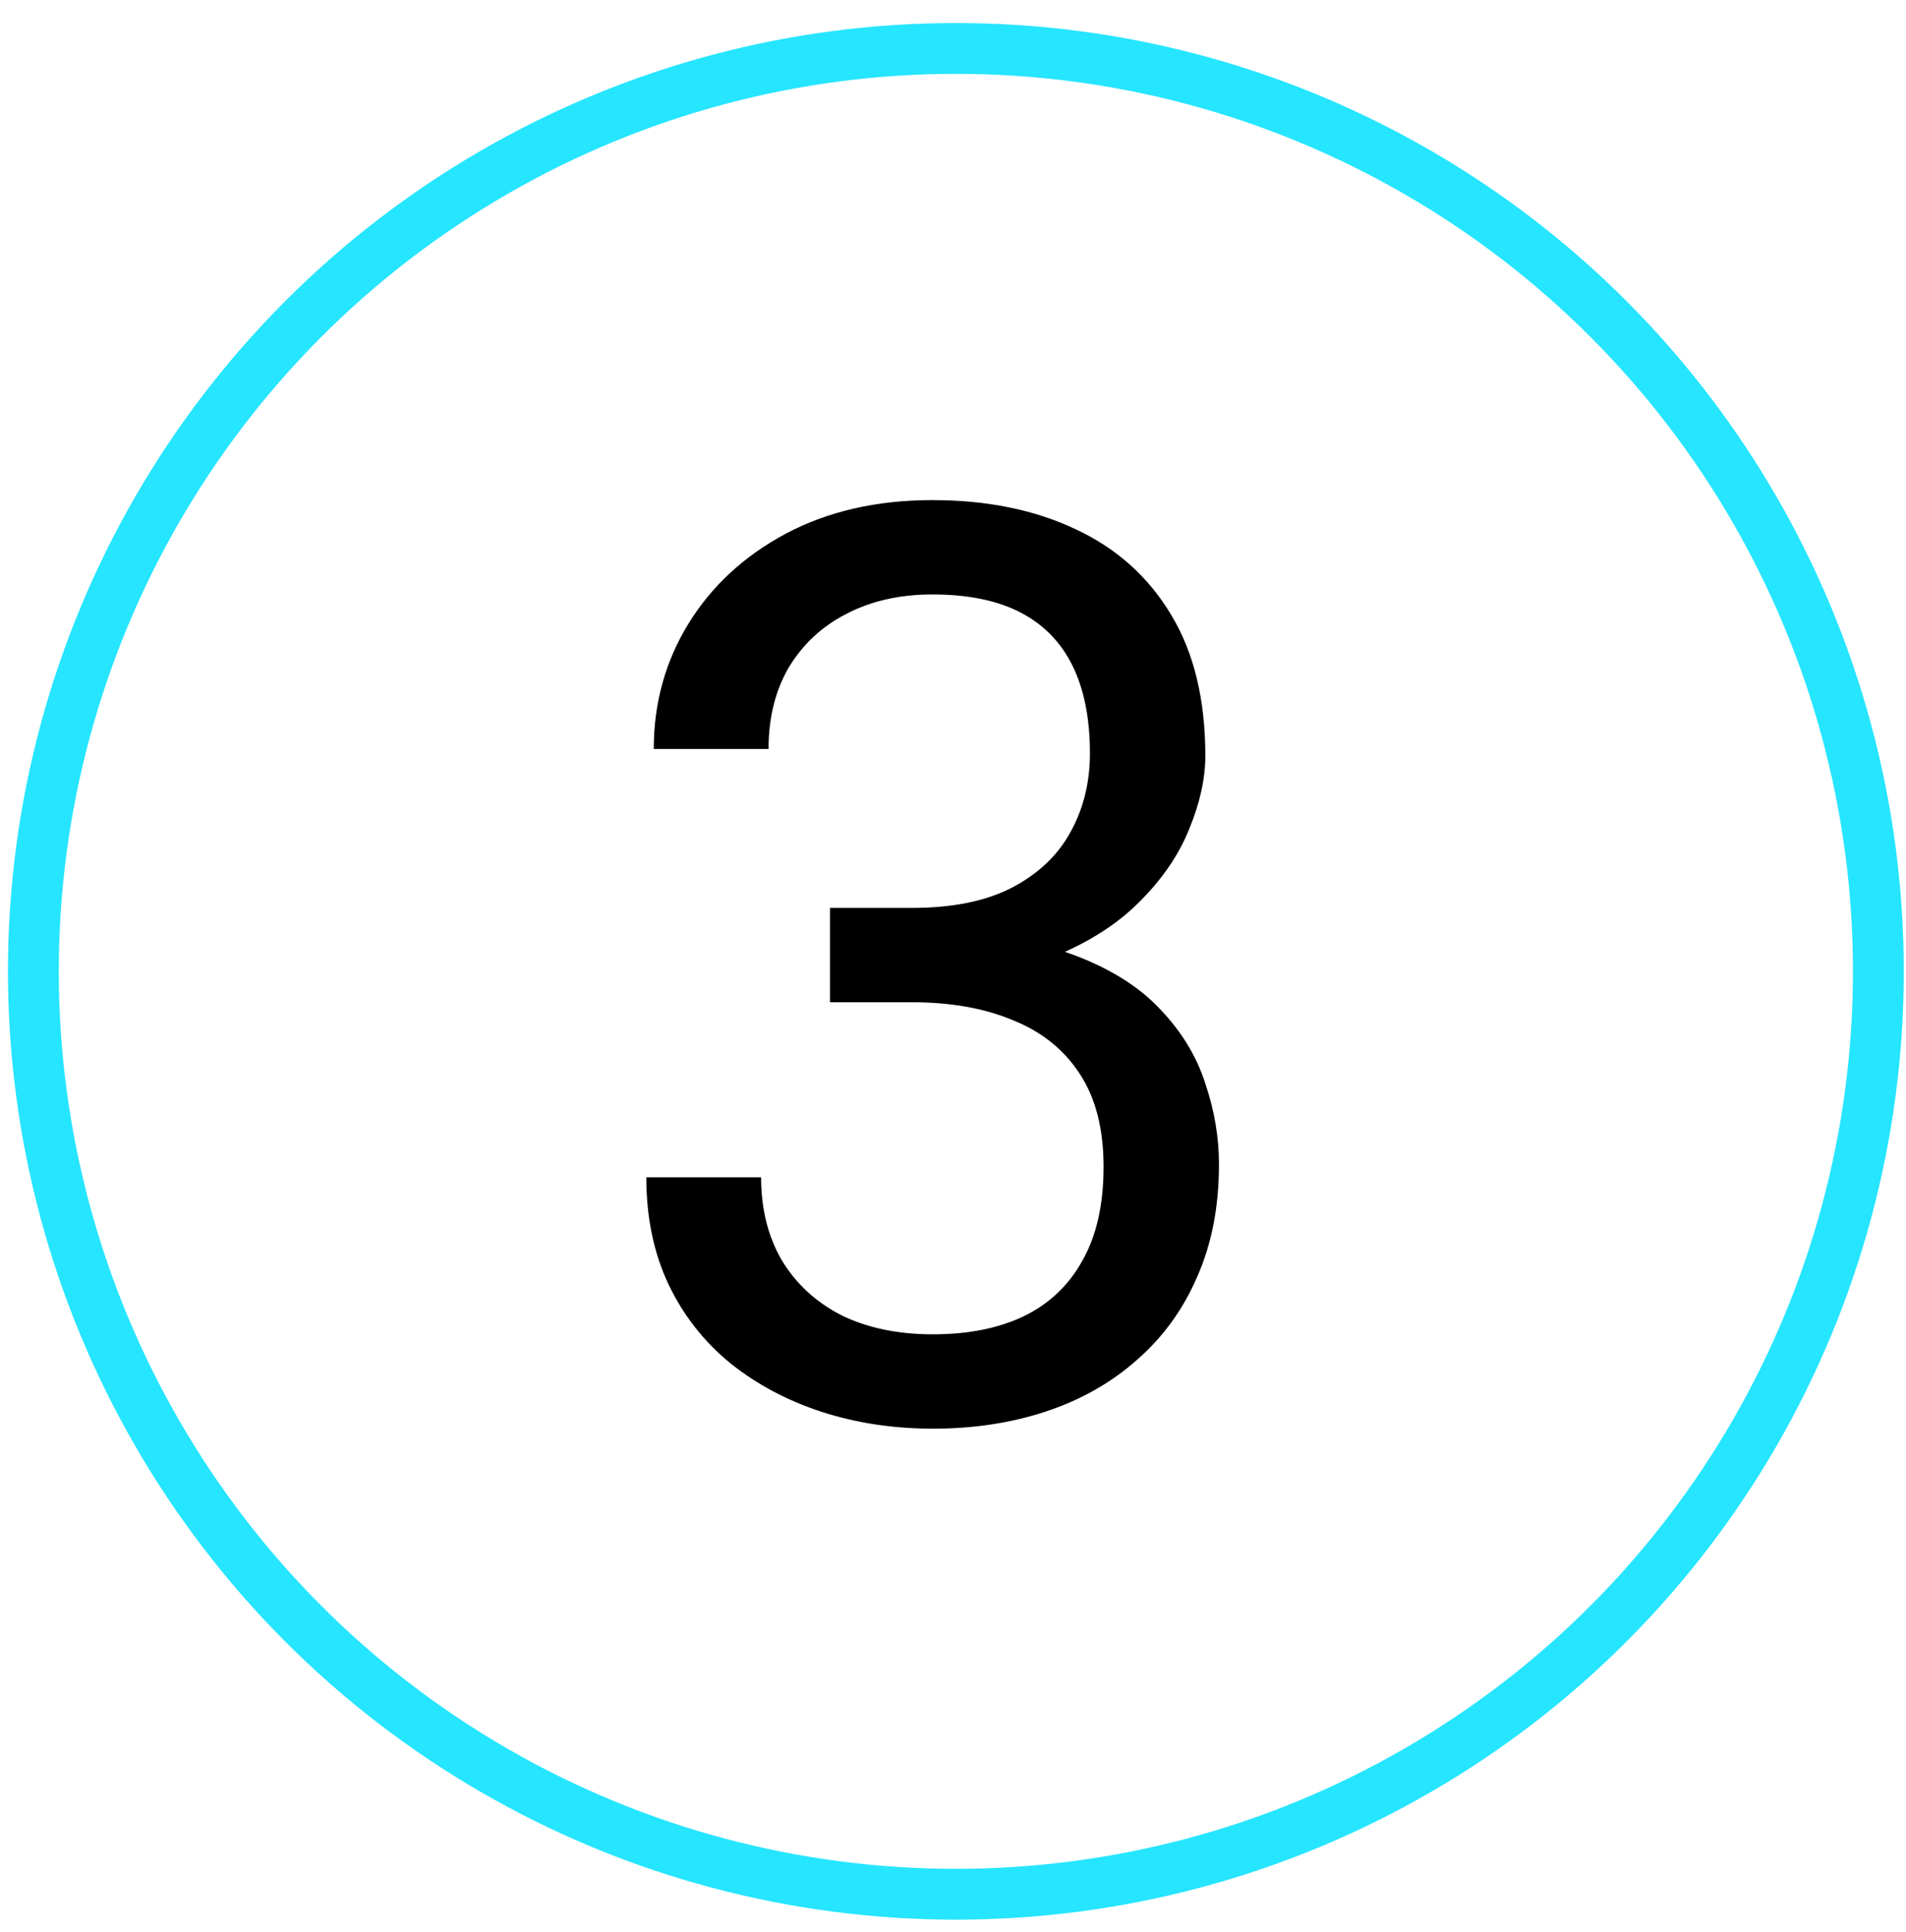
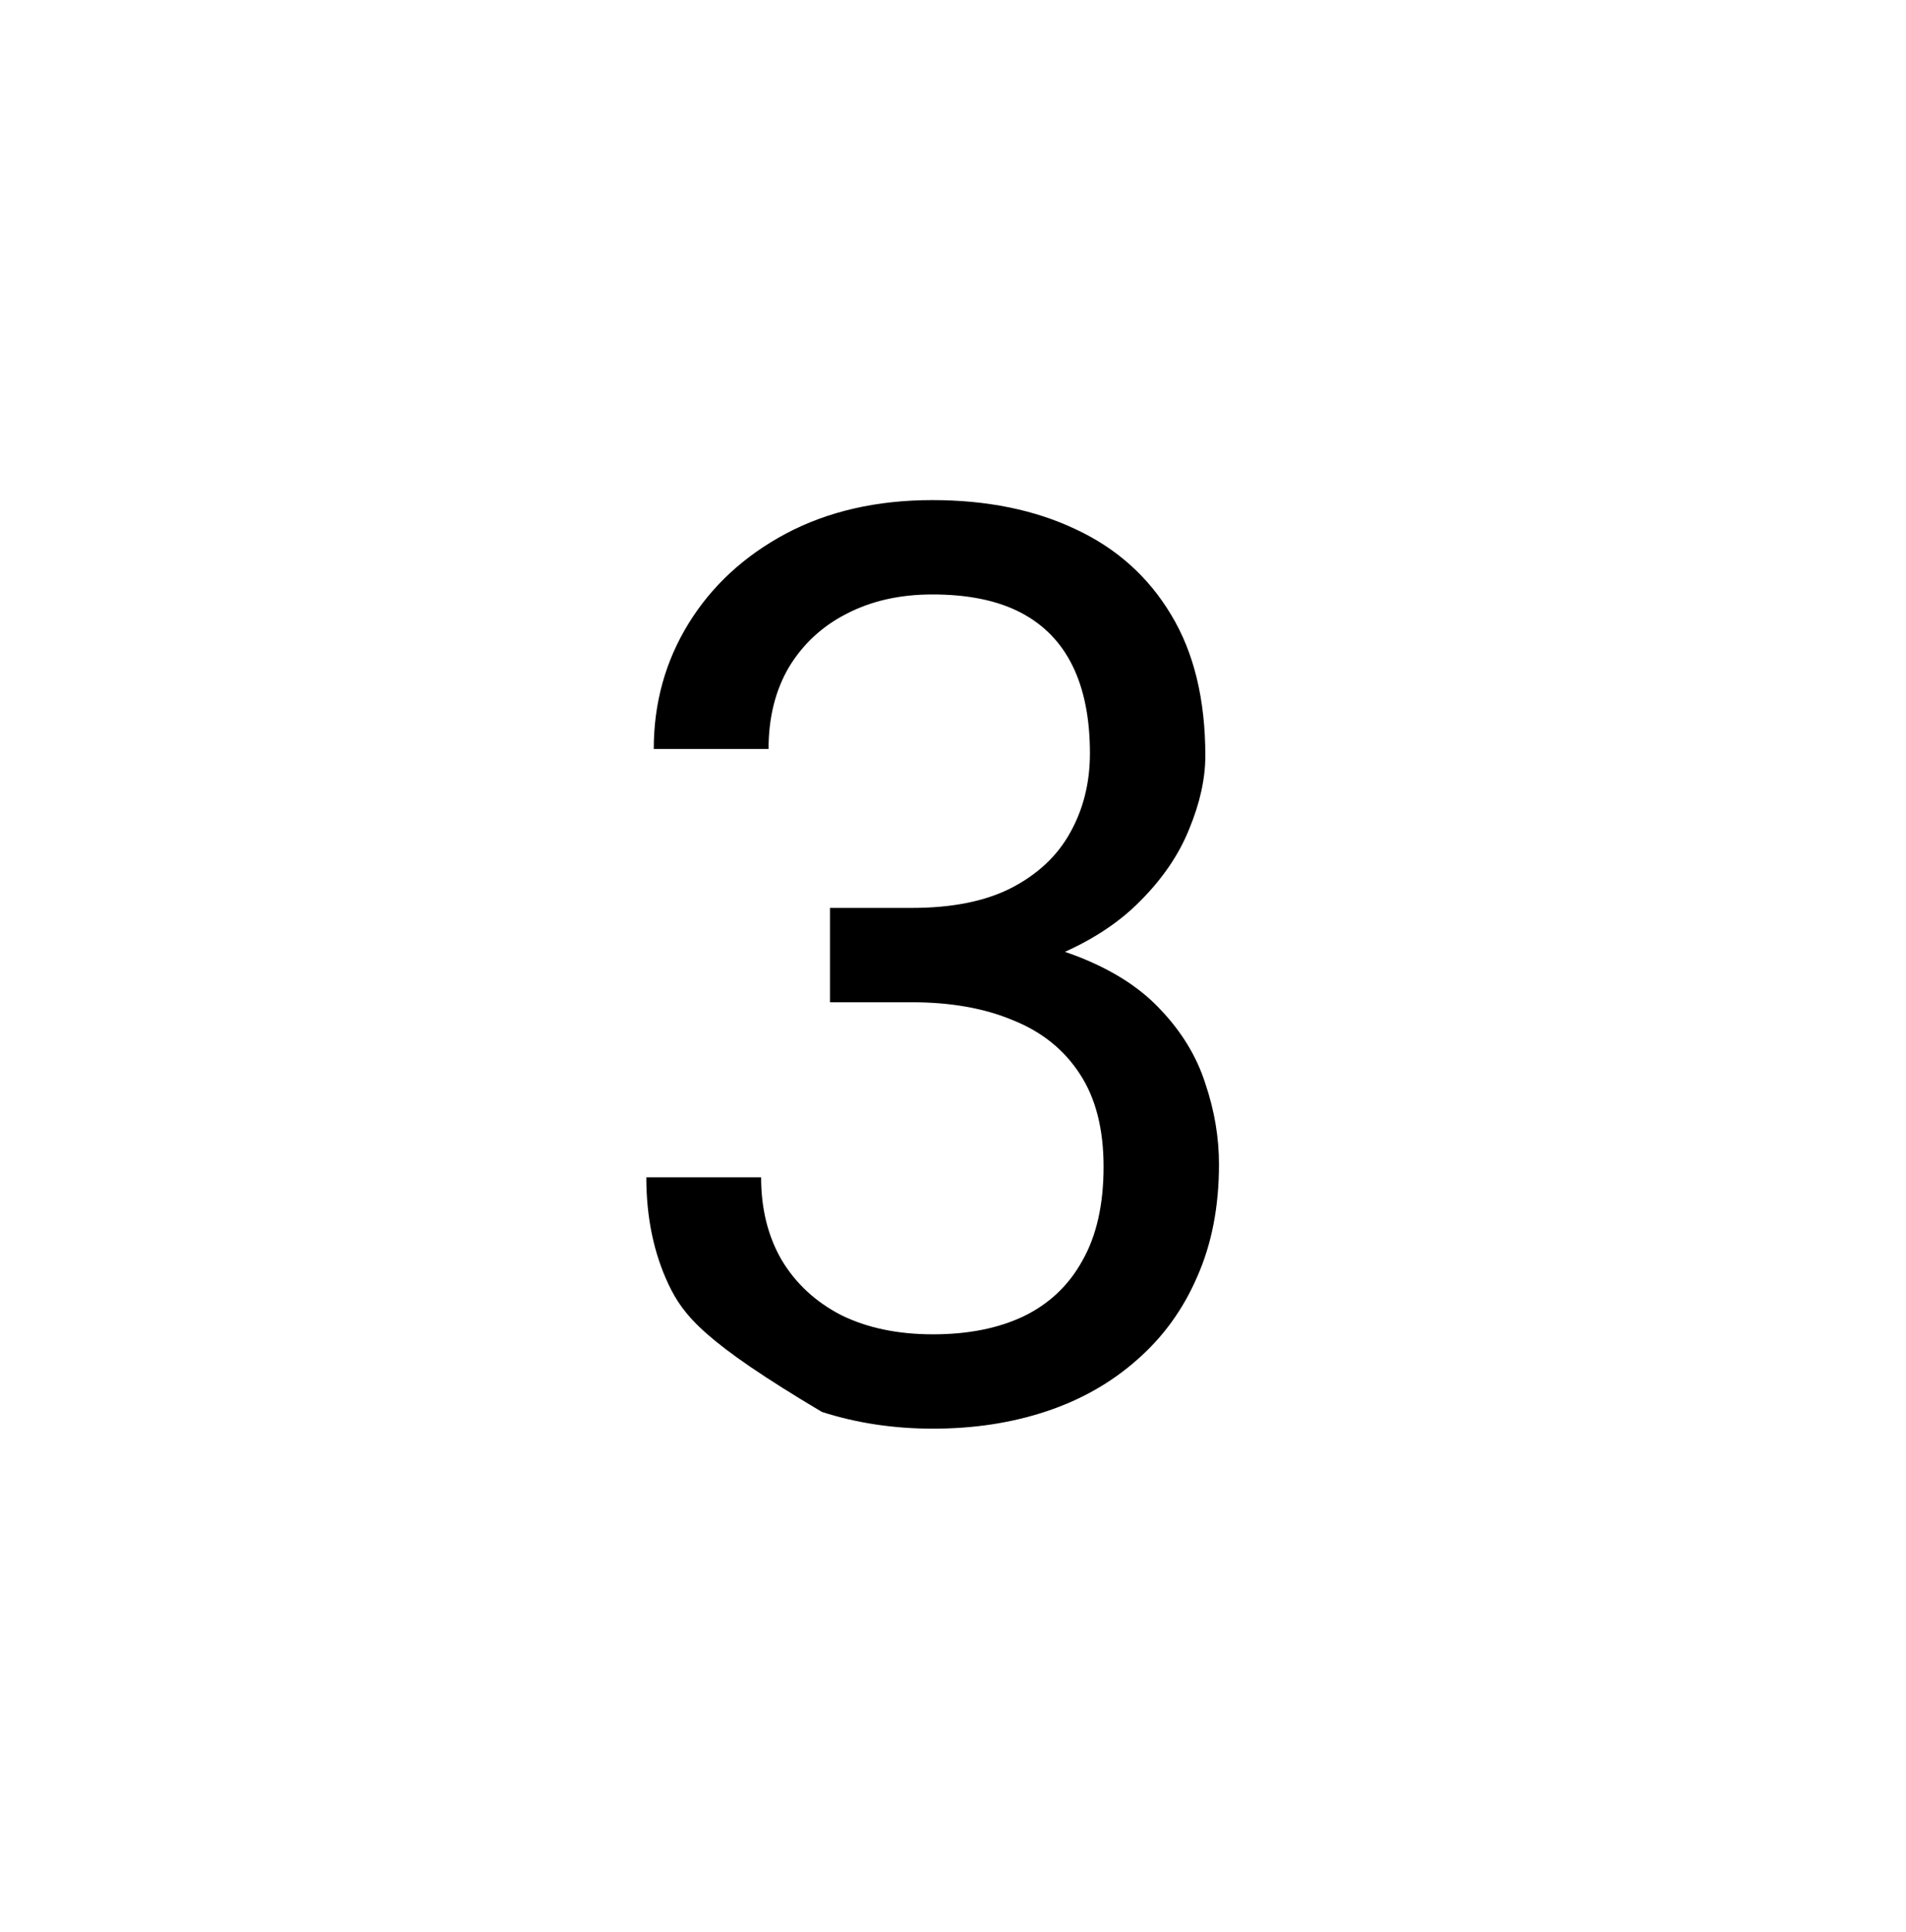
<svg xmlns="http://www.w3.org/2000/svg" width="75" height="76" viewBox="0 0 75 76" fill="none">
-   <path d="M32.659 35.71H35.881C37.46 35.71 38.762 35.45 39.788 34.929C40.829 34.392 41.602 33.667 42.107 32.756C42.628 31.828 42.888 30.787 42.888 29.631C42.888 28.264 42.66 27.116 42.205 26.189C41.749 25.261 41.065 24.561 40.154 24.089C39.242 23.617 38.087 23.381 36.687 23.381C35.417 23.381 34.294 23.633 33.318 24.138C32.358 24.626 31.601 25.326 31.047 26.237C30.51 27.149 30.242 28.223 30.242 29.46H25.725C25.725 27.653 26.181 26.009 27.092 24.528C28.004 23.047 29.281 21.867 30.925 20.988C32.585 20.109 34.506 19.67 36.687 19.67C38.835 19.67 40.715 20.052 42.327 20.817C43.938 21.566 45.191 22.689 46.086 24.186C46.982 25.668 47.429 27.515 47.429 29.729C47.429 30.624 47.218 31.584 46.794 32.609C46.388 33.618 45.745 34.562 44.866 35.441C44.003 36.32 42.88 37.045 41.497 37.614C40.113 38.168 38.453 38.444 36.516 38.444H32.659V35.71ZM32.659 39.421V36.711H36.516C38.779 36.711 40.65 36.98 42.131 37.517C43.612 38.054 44.776 38.77 45.623 39.665C46.485 40.56 47.087 41.545 47.429 42.619C47.787 43.677 47.966 44.735 47.966 45.793C47.966 47.453 47.681 48.926 47.112 50.212C46.558 51.498 45.769 52.588 44.744 53.483C43.734 54.379 42.546 55.054 41.179 55.51C39.812 55.965 38.323 56.193 36.711 56.193C35.165 56.193 33.709 55.974 32.341 55.534C30.99 55.095 29.794 54.46 28.752 53.63C27.711 52.783 26.897 51.75 26.311 50.529C25.725 49.292 25.432 47.884 25.432 46.306H29.949C29.949 47.543 30.217 48.625 30.754 49.553C31.308 50.48 32.089 51.205 33.098 51.726C34.123 52.23 35.328 52.482 36.711 52.482C38.095 52.482 39.283 52.246 40.276 51.774C41.285 51.286 42.058 50.554 42.595 49.577C43.149 48.601 43.425 47.372 43.425 45.891C43.425 44.41 43.116 43.197 42.498 42.253C41.879 41.293 41 40.585 39.861 40.129C38.738 39.657 37.411 39.421 35.881 39.421H32.659Z" fill="black" />
-   <circle cx="37.613" cy="38.205" r="36.3" stroke="#26E5FF" stroke-width="2" />
+   <path d="M32.659 35.71H35.881C37.46 35.71 38.762 35.45 39.788 34.929C40.829 34.392 41.602 33.667 42.107 32.756C42.628 31.828 42.888 30.787 42.888 29.631C42.888 28.264 42.66 27.116 42.205 26.189C41.749 25.261 41.065 24.561 40.154 24.089C39.242 23.617 38.087 23.381 36.687 23.381C35.417 23.381 34.294 23.633 33.318 24.138C32.358 24.626 31.601 25.326 31.047 26.237C30.51 27.149 30.242 28.223 30.242 29.46H25.725C25.725 27.653 26.181 26.009 27.092 24.528C28.004 23.047 29.281 21.867 30.925 20.988C32.585 20.109 34.506 19.67 36.687 19.67C38.835 19.67 40.715 20.052 42.327 20.817C43.938 21.566 45.191 22.689 46.086 24.186C46.982 25.668 47.429 27.515 47.429 29.729C47.429 30.624 47.218 31.584 46.794 32.609C46.388 33.618 45.745 34.562 44.866 35.441C44.003 36.32 42.88 37.045 41.497 37.614C40.113 38.168 38.453 38.444 36.516 38.444H32.659V35.71ZM32.659 39.421V36.711H36.516C38.779 36.711 40.65 36.98 42.131 37.517C43.612 38.054 44.776 38.77 45.623 39.665C46.485 40.56 47.087 41.545 47.429 42.619C47.787 43.677 47.966 44.735 47.966 45.793C47.966 47.453 47.681 48.926 47.112 50.212C46.558 51.498 45.769 52.588 44.744 53.483C43.734 54.379 42.546 55.054 41.179 55.51C39.812 55.965 38.323 56.193 36.711 56.193C35.165 56.193 33.709 55.974 32.341 55.534C27.711 52.783 26.897 51.75 26.311 50.529C25.725 49.292 25.432 47.884 25.432 46.306H29.949C29.949 47.543 30.217 48.625 30.754 49.553C31.308 50.48 32.089 51.205 33.098 51.726C34.123 52.23 35.328 52.482 36.711 52.482C38.095 52.482 39.283 52.246 40.276 51.774C41.285 51.286 42.058 50.554 42.595 49.577C43.149 48.601 43.425 47.372 43.425 45.891C43.425 44.41 43.116 43.197 42.498 42.253C41.879 41.293 41 40.585 39.861 40.129C38.738 39.657 37.411 39.421 35.881 39.421H32.659Z" fill="black" />
</svg>